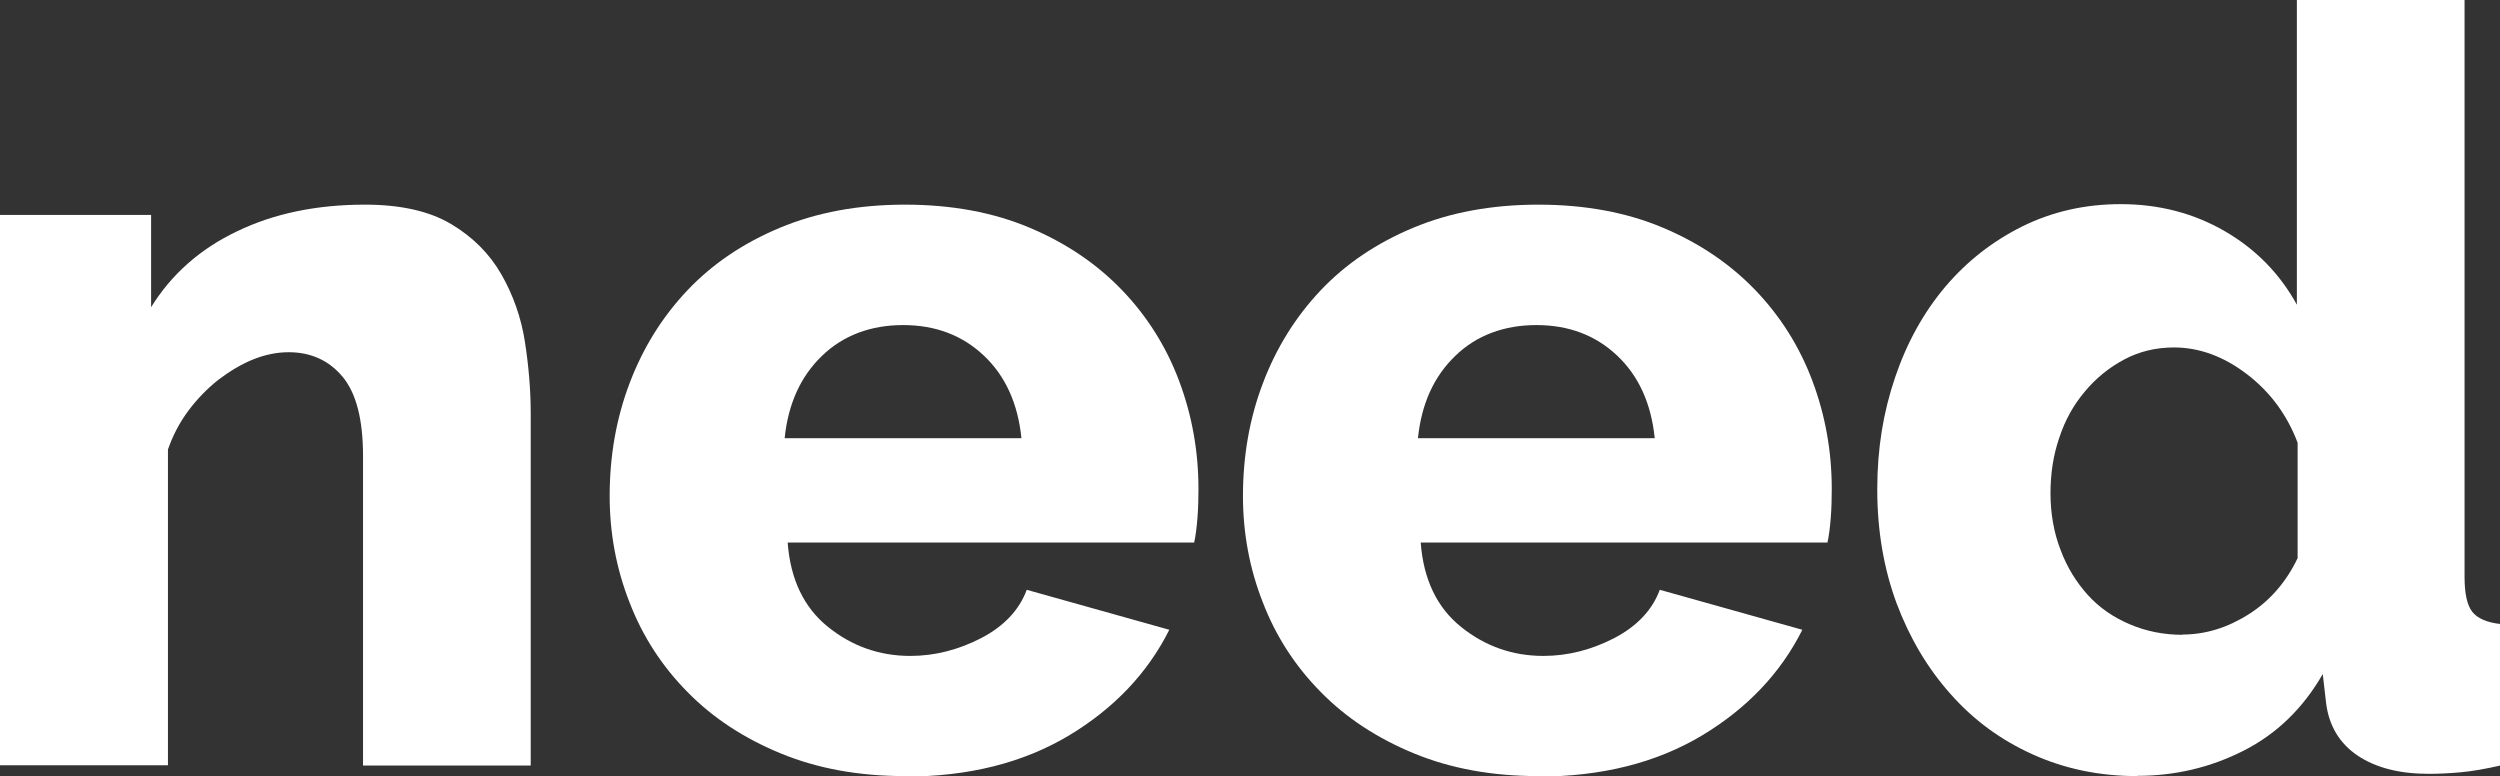
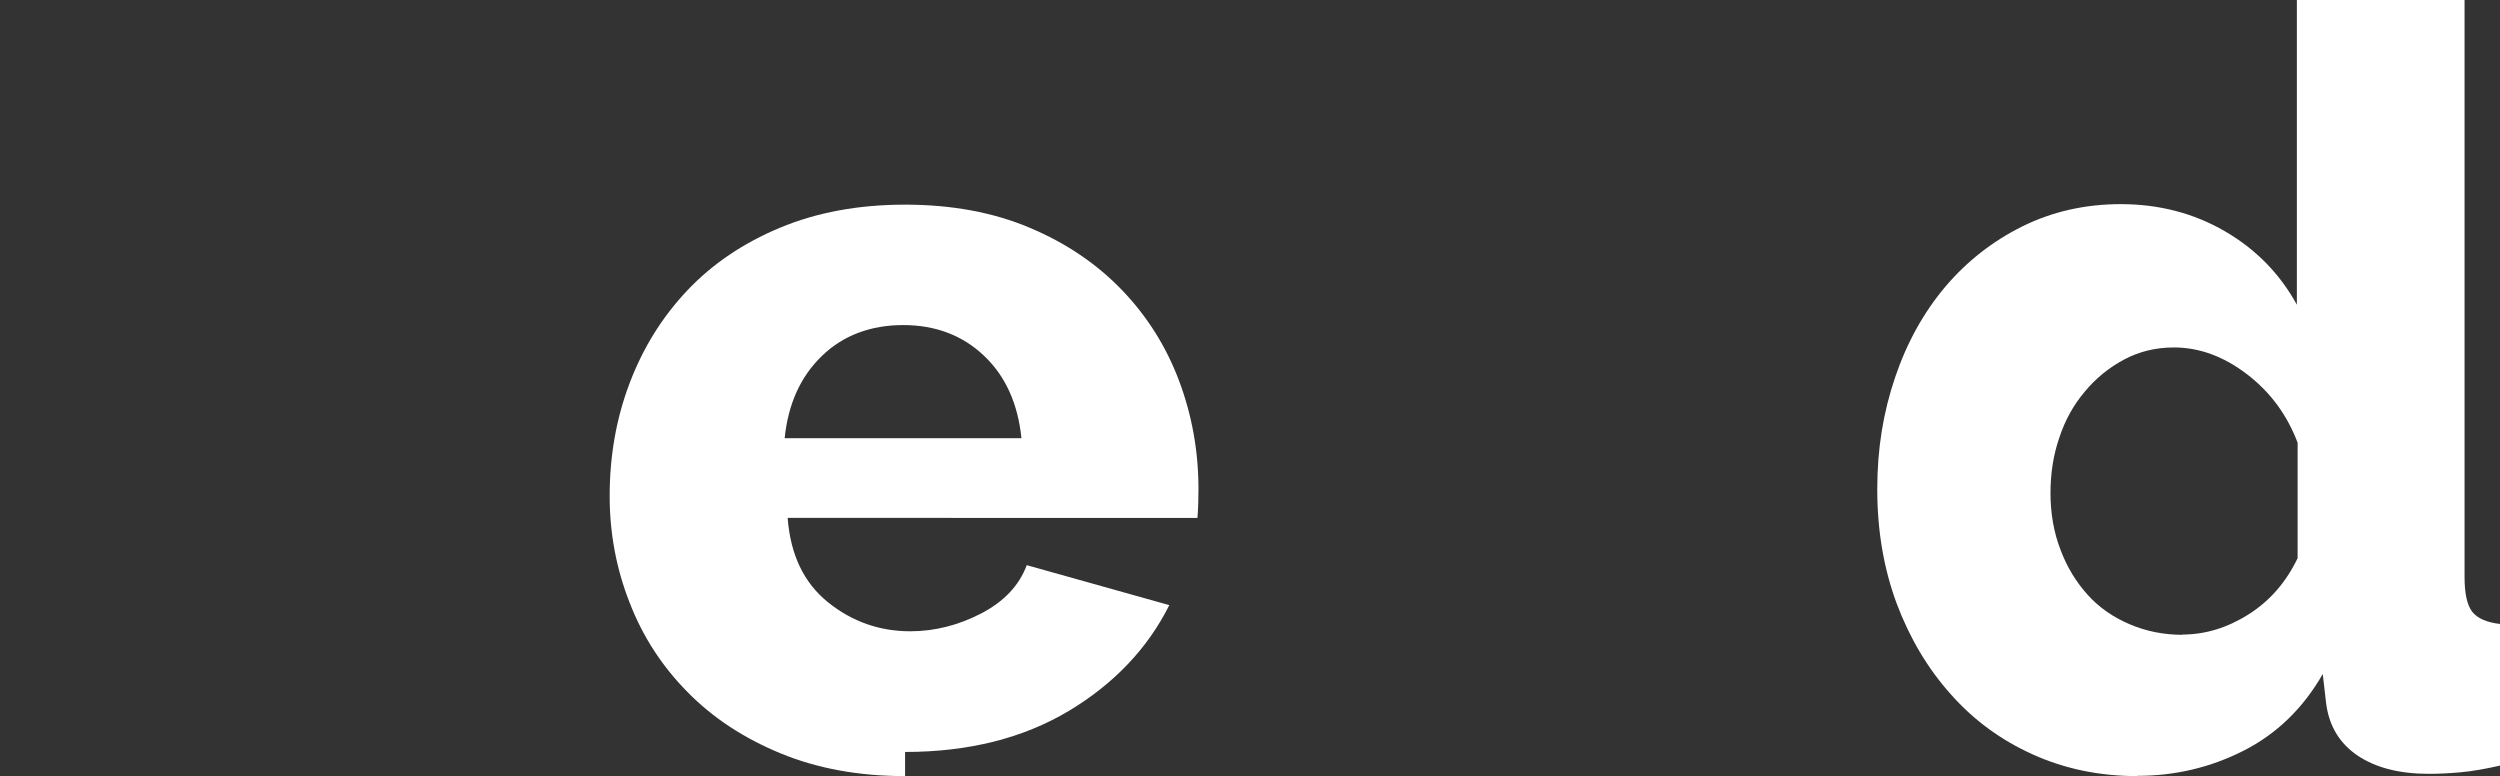
<svg xmlns="http://www.w3.org/2000/svg" id="Layer_2" viewBox="0 0 99.44 30.87">
  <rect x="0" y="0" width="99.44" height="30.87" fill="#333333" stroke="none" />
  <defs>
    <style>.cls-1{fill:#fff;}</style>
  </defs>
  <g id="Layer_1-2">
    <g>
-       <path class="cls-1" d="M21.11,30.45h-6.67v-12.31c0-1.45-.27-2.5-.81-3.15-.54-.65-1.26-.98-2.15-.98-.47,0-.95,.1-1.42,.29-.47,.19-.93,.47-1.38,.81-.44,.35-.84,.76-1.19,1.23-.35,.47-.62,.99-.81,1.54v12.56H0V8.55H6.01v3.67c.81-1.31,1.95-2.32,3.42-3.02,1.47-.71,3.17-1.06,5.09-1.06,1.42,0,2.56,.26,3.42,.77,.86,.51,1.53,1.18,2,2,.47,.82,.79,1.72,.94,2.69,.15,.97,.23,1.92,.23,2.84v14.02Z" />
-       <path class="cls-1" d="M36,30.87c-1.84,0-3.48-.3-4.94-.9s-2.7-1.41-3.71-2.44c-1.02-1.03-1.79-2.22-2.31-3.57-.53-1.35-.79-2.76-.79-4.23,0-1.59,.26-3.08,.79-4.48,.53-1.4,1.29-2.63,2.29-3.69,1-1.06,2.23-1.89,3.69-2.5,1.46-.61,3.12-.92,4.98-.92s3.52,.31,4.96,.92c1.45,.61,2.67,1.44,3.67,2.48,1,1.04,1.76,2.25,2.27,3.61,.51,1.36,.77,2.79,.77,4.3,0,.39-.01,.77-.04,1.15s-.07,.7-.13,.98H31.33c.11,1.47,.65,2.59,1.61,3.36,.96,.77,2.05,1.15,3.27,1.15,.97,0,1.91-.24,2.82-.71,.9-.47,1.51-1.11,1.81-1.92l5.67,1.59c-.86,1.72-2.2,3.13-4,4.21-1.81,1.08-3.98,1.63-6.51,1.63Zm4.63-13.43c-.14-1.39-.64-2.49-1.5-3.3-.86-.81-1.93-1.21-3.21-1.21s-2.39,.41-3.23,1.23c-.85,.82-1.34,1.91-1.48,3.27h9.43Z" />
-       <path class="cls-1" d="M61.19,30.87c-1.84,0-3.48-.3-4.94-.9s-2.7-1.41-3.71-2.44c-1.02-1.03-1.79-2.22-2.31-3.57-.53-1.35-.79-2.76-.79-4.23,0-1.59,.26-3.08,.79-4.48,.53-1.4,1.29-2.63,2.29-3.69,1-1.06,2.23-1.89,3.69-2.5,1.46-.61,3.12-.92,4.98-.92s3.52,.31,4.96,.92c1.45,.61,2.67,1.44,3.67,2.48,1,1.04,1.76,2.25,2.27,3.61,.51,1.36,.77,2.79,.77,4.3,0,.39-.01,.77-.04,1.15s-.07,.7-.13,.98h-16.18c.11,1.47,.65,2.59,1.61,3.36,.96,.77,2.05,1.15,3.27,1.15,.97,0,1.91-.24,2.82-.71,.9-.47,1.51-1.11,1.81-1.92l5.67,1.59c-.86,1.72-2.2,3.13-4,4.21-1.81,1.08-3.98,1.63-6.51,1.63Zm4.63-13.43c-.14-1.39-.64-2.49-1.5-3.3-.86-.81-1.93-1.21-3.21-1.21s-2.39,.41-3.23,1.23c-.85,.82-1.34,1.91-1.48,3.27h9.43Z" />
+       <path class="cls-1" d="M36,30.87c-1.84,0-3.48-.3-4.94-.9s-2.7-1.41-3.71-2.44c-1.02-1.03-1.79-2.22-2.31-3.57-.53-1.35-.79-2.76-.79-4.23,0-1.59,.26-3.08,.79-4.48,.53-1.4,1.29-2.63,2.29-3.69,1-1.06,2.23-1.89,3.69-2.5,1.46-.61,3.12-.92,4.98-.92s3.52,.31,4.96,.92c1.45,.61,2.67,1.44,3.67,2.48,1,1.04,1.76,2.25,2.27,3.61,.51,1.36,.77,2.79,.77,4.3,0,.39-.01,.77-.04,1.15H31.33c.11,1.47,.65,2.59,1.61,3.36,.96,.77,2.05,1.15,3.27,1.15,.97,0,1.91-.24,2.82-.71,.9-.47,1.51-1.11,1.81-1.92l5.67,1.59c-.86,1.72-2.2,3.13-4,4.21-1.81,1.08-3.98,1.63-6.51,1.63Zm4.63-13.43c-.14-1.39-.64-2.49-1.5-3.3-.86-.81-1.93-1.21-3.21-1.21s-2.39,.41-3.23,1.23c-.85,.82-1.34,1.91-1.48,3.27h9.43Z" />
      <path class="cls-1" d="M85.01,30.87c-1.5,0-2.89-.29-4.15-.86-1.27-.57-2.36-1.37-3.27-2.4-.92-1.03-1.63-2.23-2.15-3.61-.51-1.38-.77-2.89-.77-4.53s.24-3.07,.71-4.46c.47-1.39,1.14-2.59,2-3.61,.86-1.01,1.88-1.81,3.07-2.4,1.18-.58,2.48-.88,3.9-.88,1.53,0,2.91,.36,4.15,1.08,1.24,.72,2.19,1.7,2.86,2.92V0h6.67V22.94c0,.67,.1,1.13,.31,1.4,.21,.26,.58,.42,1.11,.48v5.63c-.61,.14-1.14,.23-1.59,.27-.45,.04-.86,.06-1.25,.06-1.17,0-2.11-.24-2.84-.73-.72-.49-1.14-1.19-1.25-2.11l-.13-1.13c-.78,1.36-1.83,2.38-3.15,3.05s-2.73,1-4.23,1Zm1.79-5.63c.92,0,1.8-.27,2.65-.81,.85-.54,1.49-1.29,1.94-2.23v-4.59c-.42-1.11-1.09-2.02-2.02-2.73s-1.9-1.06-2.9-1.06c-.72,0-1.38,.16-1.98,.48-.6,.32-1.12,.74-1.56,1.27-.45,.53-.79,1.14-1.02,1.84-.24,.7-.35,1.43-.35,2.21s.13,1.56,.4,2.25c.26,.7,.63,1.29,1.08,1.79s1.01,.89,1.67,1.17c.65,.28,1.36,.42,2.11,.42Z" />
    </g>
  </g>
</svg>